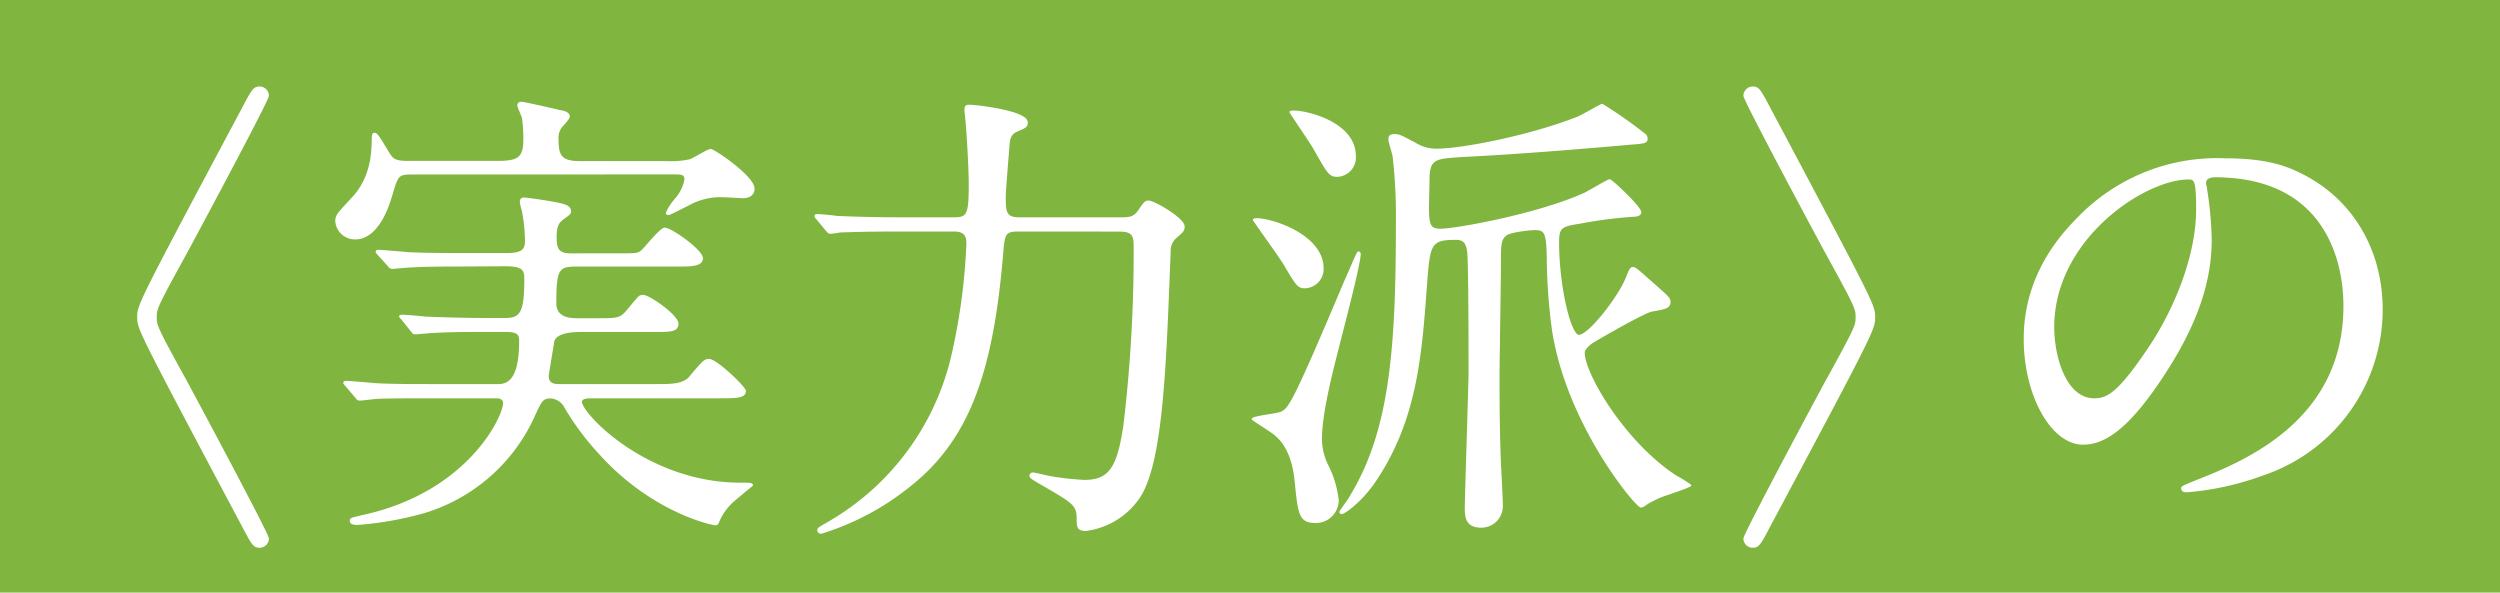
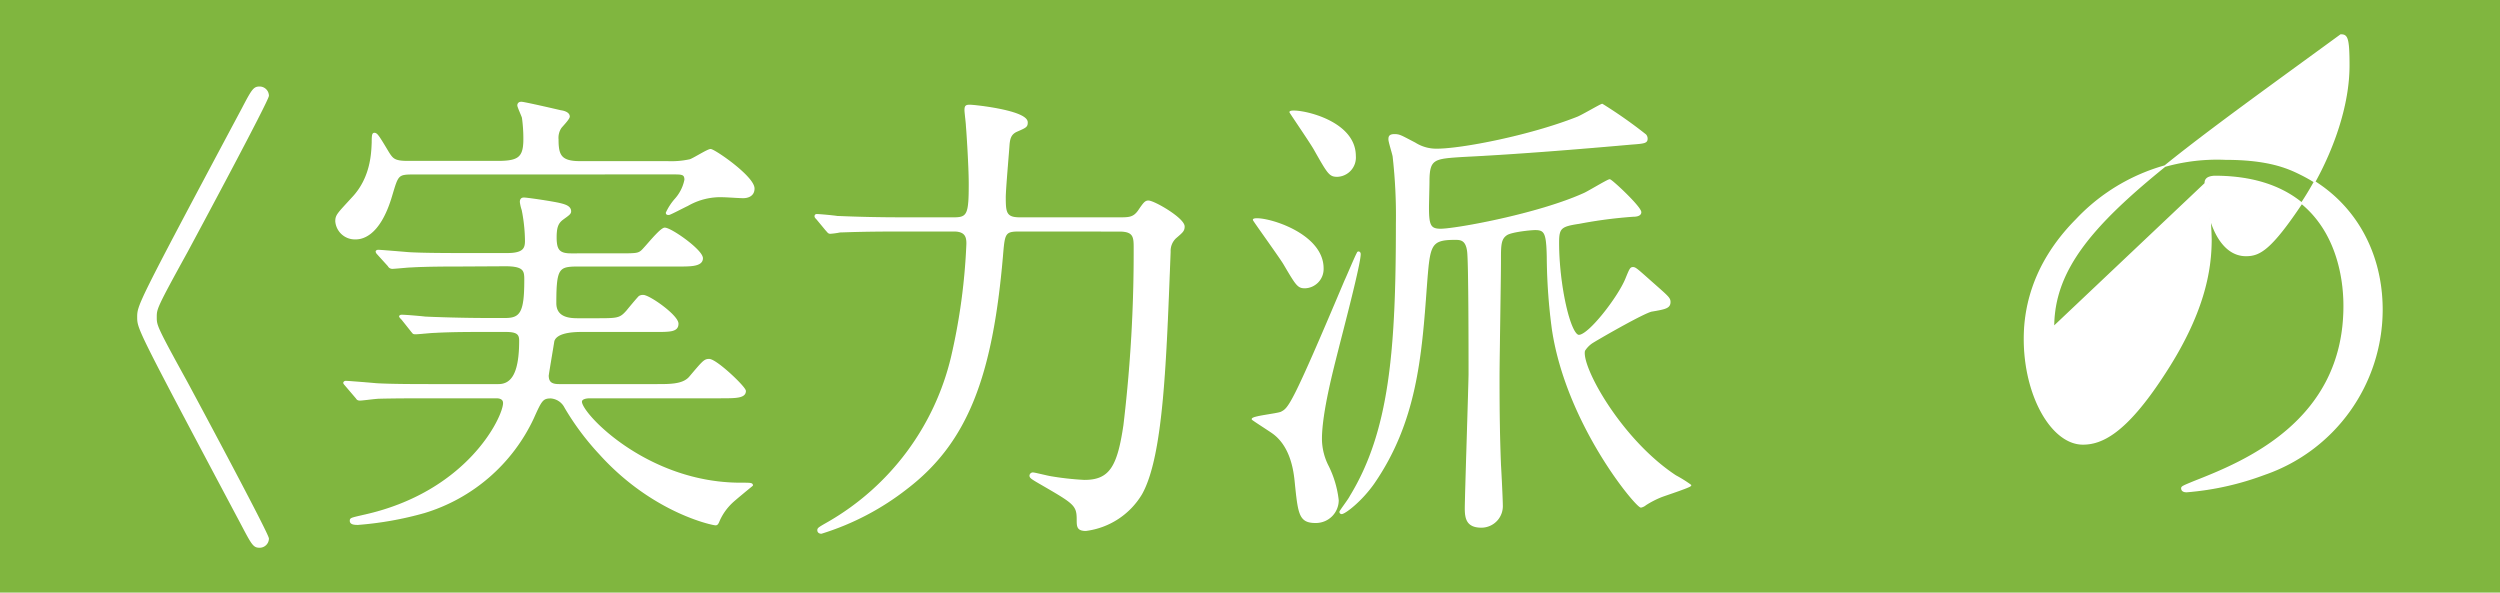
<svg xmlns="http://www.w3.org/2000/svg" viewBox="0 0 405 96">
  <defs>
    <style>.cls-1{fill:#80b63f;}.cls-2{fill:#fff;stroke:#fff;stroke-linecap:round;stroke-linejoin:round;stroke-width:0.25px;}</style>
  </defs>
  <g id="レイヤー_2" data-name="レイヤー 2">
    <g id="design">
      <rect class="cls-1" width="405" height="96" />
      <path class="cls-2" d="M39.28,17.62c1.66-3.18,1.89-3.48,2.8-3.48a1.39,1.39,0,0,1,1.36,1.36c0,.76-11.66,22.48-13.17,25.28-5,9.08-5,9.24-5,10.6s0,1.51,5,10.59c1.51,2.8,13.17,24.53,13.17,25.28a1.38,1.38,0,0,1-1.36,1.36c-.91,0-1.14-.3-2.73-3.33-17-32-17-32-17-33.9S22.32,49.41,39.28,17.62Z" />
      <path class="cls-2" d="M67,28.14c-2.57,0-2.57.15-3.55,3.41-2.05,7.11-5.22,7.11-5.91,7.11a3.06,3.06,0,0,1-3.1-2.8c0-1,.3-1.21,2.65-3.78,3.1-3.26,3.18-7.34,3.25-9,0-1.28.08-1.44.31-1.44.38,0,.6.31,2.27,3.11.68,1.06,1,1.44,3.18,1.44H80.6c3.4,0,4.31-.61,4.31-3.64a24.61,24.61,0,0,0-.23-3.48c-.07-.3-.75-1.74-.75-2,0-.15.07-.46.53-.46s5.67,1.21,6.36,1.37c.52.07,1.36.3,1.36.9,0,.38-1.21,1.59-1.36,1.82a3,3,0,0,0-.46,1.89c0,2.58.46,3.64,3.63,3.64h14.16a14.11,14.11,0,0,0,3.63-.31c.53-.15,2.88-1.66,3.33-1.66.61,0,7,4.39,7,6.28,0,1.06-.83,1.44-1.74,1.44-.53,0-2.73-.15-3.18-.15a10.64,10.64,0,0,0-5.83,1.43c-.38.16-2.8,1.44-3,1.44s-.37,0-.37-.23a9.15,9.15,0,0,1,1.36-2.11A6.69,6.69,0,0,0,111,29.13c0-1-.53-1-2-1Zm7.65,14.91c-1.74,0-5.45,0-8,.15-.53,0-2.65.23-3.1.23a.68.68,0,0,1-.61-.38l-1.81-2a.57.57,0,0,1-.15-.3c0-.08.15-.16.3-.16.3,0,4.09.31,4.84.38,2.42.15,6.81.15,8.86.15h7.19c2.72,0,3-.9,3-2.11a26.6,26.6,0,0,0-.53-5,6.78,6.78,0,0,1-.3-1.29c0-.37.15-.6.53-.6s3.63.45,5.53.83c1,.23,2,.46,2,1.29,0,.38-.38.6-1.21,1.21s-1.14,1.29-1.14,3c0,2,.46,2.72,2.43,2.72H99.9c3.1,0,3.48,0,4.08-.53S107,37,107.69,37c1,0,6.06,3.55,6.06,4.84s-2.12,1.21-4.09,1.21H94c-3.48,0-4,.08-4,6.06,0,2.42,2.27,2.57,3.56,2.57h2.88c3.63,0,4,0,5.14-1.29.3-.37,1.74-2.11,2-2.34a1.13,1.13,0,0,1,.61-.15c1,0,5.6,3.25,5.6,4.54s-1.37,1.21-4.09,1.21H94.3c-1.59,0-4.17.15-4.62,1.59,0,.07-.91,5.45-.91,5.6,0,1.21.68,1.51,1.82,1.51h15.74c2.35,0,4.39,0,5.45-1.28,2.12-2.5,2.35-2.8,3.1-2.8,1.14,0,5.83,4.46,5.83,5.07,0,1.06-1.51,1.06-4,1.06H95.51c-.08,0-1.36,0-1.36.68,0,2,10.67,13.24,25.8,13.24,1.59,0,1.9,0,1.9.3,0,0-2.88,2.35-3.33,2.8a9.14,9.14,0,0,0-2,2.8c-.23.53-.3.76-.6.76-.46,0-10.22-2-18.77-11.5A42.76,42.76,0,0,1,91.57,66a2.85,2.85,0,0,0-2.34-1.58c-1.37,0-1.59.45-2.88,3.33A28.63,28.63,0,0,1,68.72,83,54.86,54.86,0,0,1,58,84.91c-.45,0-1.21,0-1.21-.53,0-.38.08-.38,2.05-.84,17-3.71,22.78-16,22.78-18.24,0-.83-.84-.9-1.21-.9h-11c-1.74,0-5.45,0-8,.07-.53,0-2.65.3-3.1.3s-.46-.22-.61-.37l-1.81-2.12a1.2,1.2,0,0,1-.16-.23c0-.15.16-.23.31-.23.3,0,4.08.3,4.84.38,2.42.15,6.81.15,8.86.15h11c2.28,0,3.49-2,3.49-7.19,0-1.13-.53-1.51-2.35-1.51H78.4c-2.19,0-5.14,0-7.94.15-.53,0-2.65.23-3.11.23s-.38-.08-.6-.31l-1.59-2c-.08-.08-.38-.38-.38-.46s.15-.15.3-.15c.61,0,3.26.23,3.79.3,1.59.08,6.13.23,9.91.23h3.1c2.5,0,3.18-1.06,3.18-6.21,0-1.51,0-2.42-3.18-2.42Z" />
      <path class="cls-2" d="M165,37.38c-2.34,0-2.34.53-2.65,4.16-1.66,19.22-5.6,30-15.44,37.54a43,43,0,0,1-13.85,7.26c-.3,0-.53-.15-.53-.45s.16-.38,1.75-1.29a42.19,42.19,0,0,0,19.9-26.71,98.5,98.5,0,0,0,2.5-18.39c0-.91-.08-2.12-2.12-2.12h-8.93c-6.59,0-8.78.15-9.54.15a12.4,12.4,0,0,1-1.59.22c-.3,0-.38-.22-.68-.53l-1.44-1.74c-.3-.3-.3-.37-.3-.45a.21.21,0,0,1,.23-.23c.53,0,2.87.23,3.33.31,3.71.15,6.81.22,10.37.22h8.62c2.2,0,2.43-.75,2.43-5.52,0-2.88-.38-8.63-.46-9.46,0-.38-.23-2.12-.23-2.5,0-.68.16-.76.76-.76.76,0,9.24.91,9.24,2.73,0,.68-.16.75-1.75,1.44-.9.45-1.13,1.13-1.21,2.34s-.6,7.12-.6,8.33c0,2.42.07,3.4,2.34,3.4h16.58c1.36,0,2-.15,2.72-1.13.91-1.36,1.14-1.59,1.59-1.59.91,0,5.75,2.8,5.75,4.09,0,.68-.3.9-1.36,1.81a2.93,2.93,0,0,0-.91,2.27c-.68,17.41-1.13,33-4.61,39.21a12.28,12.28,0,0,1-9,5.9c-1.36,0-1.36-.61-1.36-1.74,0-2.35-.53-2.65-5.75-5.68-1.74-1-1.9-1.13-1.9-1.43a.43.43,0,0,1,.46-.38c.23,0,2.35.53,2.8.6a46.68,46.68,0,0,0,5.52.61c4.17,0,5.45-2.27,6.44-9a235.31,235.31,0,0,0,1.66-28.61c0-1.81,0-2.87-2.42-2.87Z" />
      <path class="cls-2" d="M207.56,66.82c1.29-.68,1.74-.91,10.37-21.35.23-.45,1.81-4.23,2-4.46a.16.16,0,0,1,.15-.15c.08,0,.23.07.23.3,0,1.67-2.95,12.79-3.63,15.52s-2.65,10.06-2.65,14.45a9.86,9.86,0,0,0,1.13,4.47,16.5,16.5,0,0,1,1.59,5.45,3.57,3.57,0,0,1-3.63,3.55c-2.57,0-2.72-1.28-3.25-6.51-.16-1.59-.61-5.82-3.71-8-.53-.38-3.26-2.12-3.26-2.19C202.94,67.5,206.88,67.12,207.56,66.82Zm-3.94-31.34c2.5,0,10.68,2.65,10.68,8a3,3,0,0,1-2.88,3.1c-1.14,0-1.36-.38-3.41-3.86-.68-1.13-4.92-7-4.92-7.11S203.47,35.48,203.62,35.48Zm15.9-10.21a3,3,0,0,1-2.88,3.25c-1.21,0-1.44-.38-3.63-4.24-.53-1-4-6.05-4-6.13C209.38,17.55,219.52,19.14,219.52,25.27Zm51.92,51.84a21,21,0,0,1,2.42,1.51c0,.23-4,1.52-4.77,1.82a15.07,15.07,0,0,0-2.5,1.29,1.78,1.78,0,0,1-.75.38c-.76,0-12-13.4-14.31-28.76a92.84,92.84,0,0,1-.83-11.73c-.08-3.87-.38-4.47-2-4.47-.68,0-3.78.3-4.62.83-1.05.68-1.05,1.74-1.05,4.24,0,3-.23,16.12-.23,18.77,0,6.58.07,9.91.23,14.23.07,1.06.3,5.67.3,6.58A3.36,3.36,0,0,1,240,85.36c-2.27,0-2.58-1.29-2.58-3,0-1.82.61-20.36.61-21.8,0-3.63,0-18-.23-19.83s-1.06-2-2-2c-4.24,0-4.24.91-4.77,7.64-.83,11.51-1.66,21.95-8.48,31.87-2,2.87-4.69,4.92-5.22,4.92a.24.24,0,0,1-.22-.23c0-.15,1.43-2,1.66-2.5,6.43-10.52,7.49-23.61,7.49-44.2a85.26,85.26,0,0,0-.53-10.9c-.07-.45-.68-2.34-.68-2.72s0-.76.84-.76,1,.15,3.33,1.36a6.43,6.43,0,0,0,3.55,1c4,0,15-2.12,22.71-5.15.68-.23,3.86-2.12,4.08-2.12a74.8,74.8,0,0,1,7,4.92.87.87,0,0,1,.23.61c0,.6-.38.68-2.5.83-8.55.76-18.77,1.59-27.24,2-4.77.31-5.6.31-5.6,4.17,0,.6-.08,3.55-.08,4.16,0,2.87.3,3.55,2,3.55,2.43,0,15.82-2.42,23.31-5.82.69-.31,3.79-2.2,4.09-2.2s5,4.39,5,5.22c0,.61-1,.61-1.22.61a74.28,74.28,0,0,0-8.7,1.14c-3,.45-3.4.75-3.4,3.17,0,7,1.89,15.07,3.33,15.07,1.66,0,6.43-6.21,7.64-9.16.68-1.67.76-1.82,1.13-1.82s.61.23,3,2.35c2.65,2.34,2.95,2.57,2.95,3.18,0,.9-.68,1.06-2.88,1.43-1.21.15-9.69,5.07-9.84,5.23a4.28,4.28,0,0,0-1.13,1.21C256,59.4,262.58,71.28,271.44,77.11Z" />
-       <path class="cls-2" d="M286.72,85.13c-1.66,3.18-1.89,3.48-2.8,3.48a1.38,1.38,0,0,1-1.36-1.36c0-.75,11.65-22.48,13.17-25.28,5-9.08,5-9.23,5-10.59s0-1.52-5-10.6c-1.52-2.8-13.17-24.52-13.17-25.28a1.39,1.39,0,0,1,1.36-1.36c.91,0,1.14.3,2.73,3.33,17,32,17,32,17,33.91S303.68,53.35,286.72,85.13Z" />
-       <path class="cls-2" d="M357.26,29.73c0,.23.15.53.15.83a58.6,58.6,0,0,1,.76,8.18c0,5.07-1.14,12.11-7.8,22.17-6.05,9.24-9.91,11-12.94,11-5,0-9.46-7.79-9.46-17,0-4,.83-11.66,8.4-19.3a31.3,31.3,0,0,1,24.14-9.84c6.89,0,10.07,1.36,12.19,2.42,8.17,4,13.17,12.11,13.17,22a28.22,28.22,0,0,1-19.08,26.64,46.46,46.46,0,0,1-12.56,2.8c-.3,0-.76-.07-.76-.53,0-.22.15-.3,2-1.06,7.87-3.1,24.29-9.61,24.29-28.45,0-3-.3-21-21-21C357.33,28.67,357.26,29.28,357.26,29.73ZM332.66,53c0,4.92,2,11.65,6.59,11.65,2.19,0,4-.91,9.23-8.78,4-6.13,7.42-14.53,7.42-22,0-4.54-.31-4.92-1.29-4.92C347.42,28.9,332.66,38.66,332.66,53Z" />
+       <path class="cls-2" d="M357.26,29.73c0,.23.15.53.15.83a58.6,58.6,0,0,1,.76,8.18c0,5.07-1.14,12.11-7.8,22.17-6.05,9.24-9.91,11-12.94,11-5,0-9.46-7.79-9.46-17,0-4,.83-11.66,8.4-19.3a31.3,31.3,0,0,1,24.14-9.84c6.89,0,10.07,1.36,12.19,2.42,8.17,4,13.17,12.11,13.17,22a28.22,28.22,0,0,1-19.08,26.64,46.46,46.46,0,0,1-12.56,2.8c-.3,0-.76-.07-.76-.53,0-.22.15-.3,2-1.06,7.87-3.1,24.29-9.61,24.29-28.45,0-3-.3-21-21-21C357.33,28.67,357.26,29.28,357.26,29.73Zc0,4.92,2,11.65,6.59,11.65,2.19,0,4-.91,9.23-8.78,4-6.13,7.42-14.53,7.42-22,0-4.54-.31-4.92-1.29-4.92C347.42,28.9,332.66,38.66,332.66,53Z" />
    </g>
  </g>
</svg>